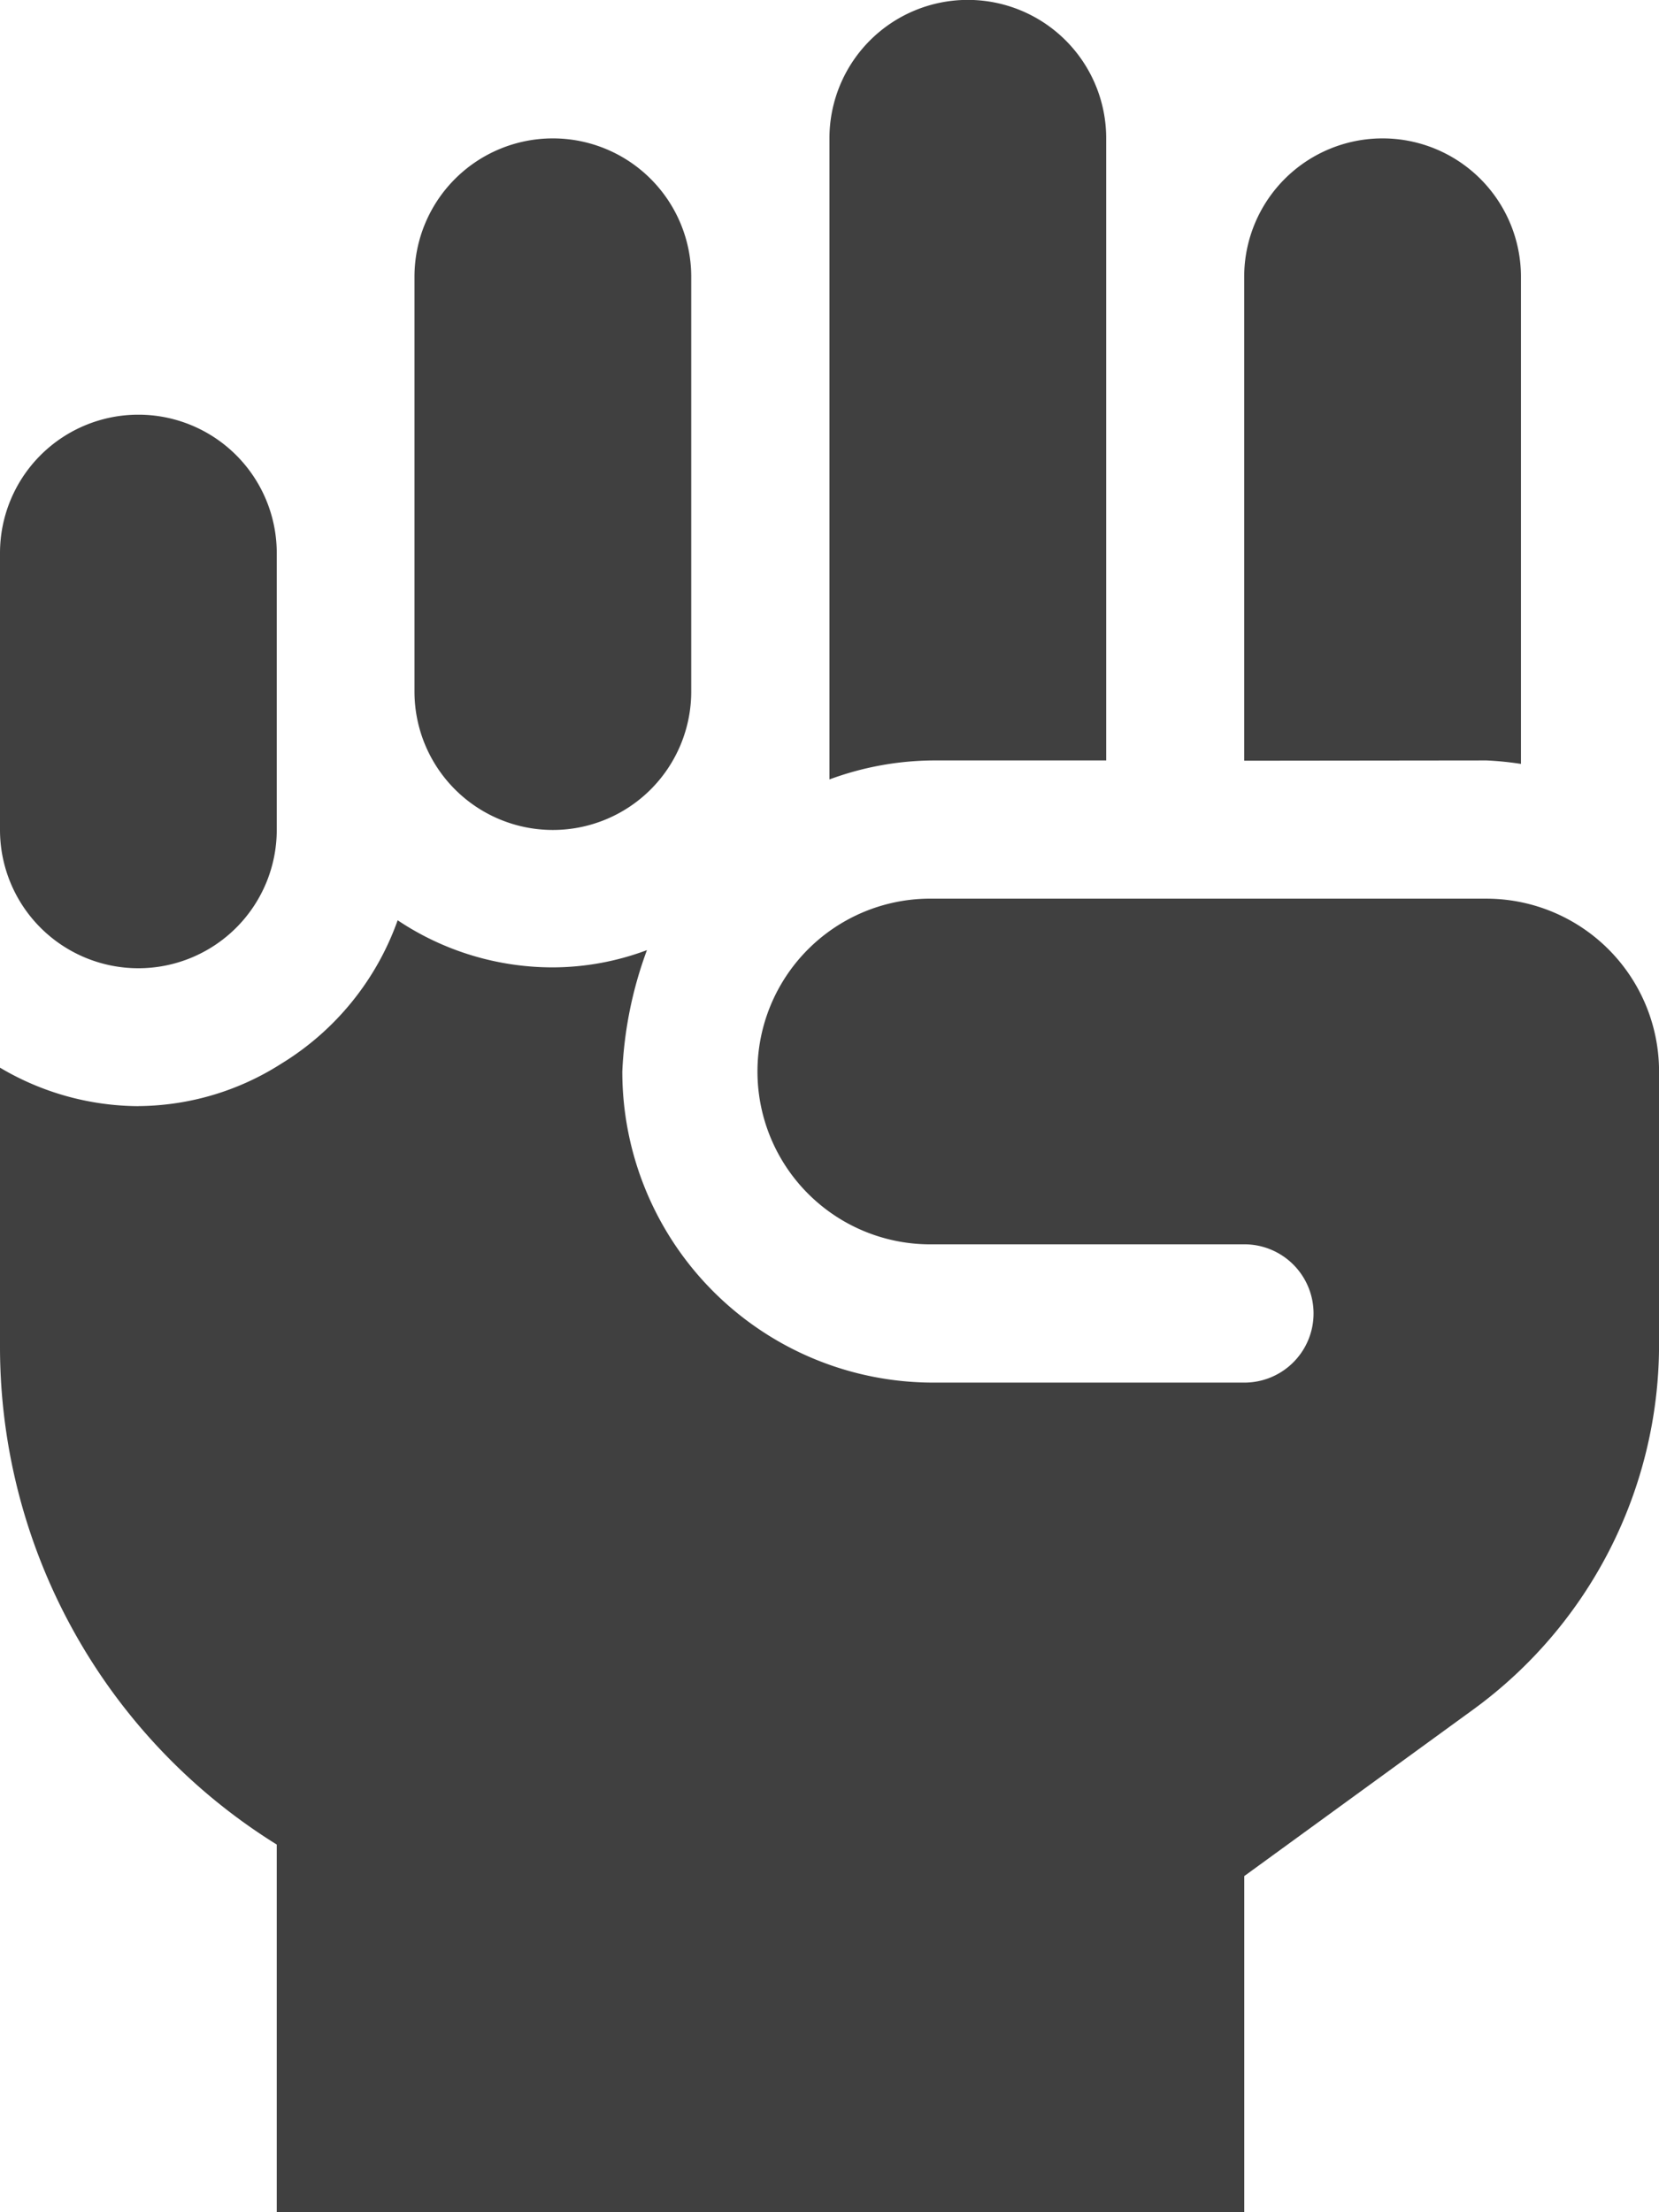
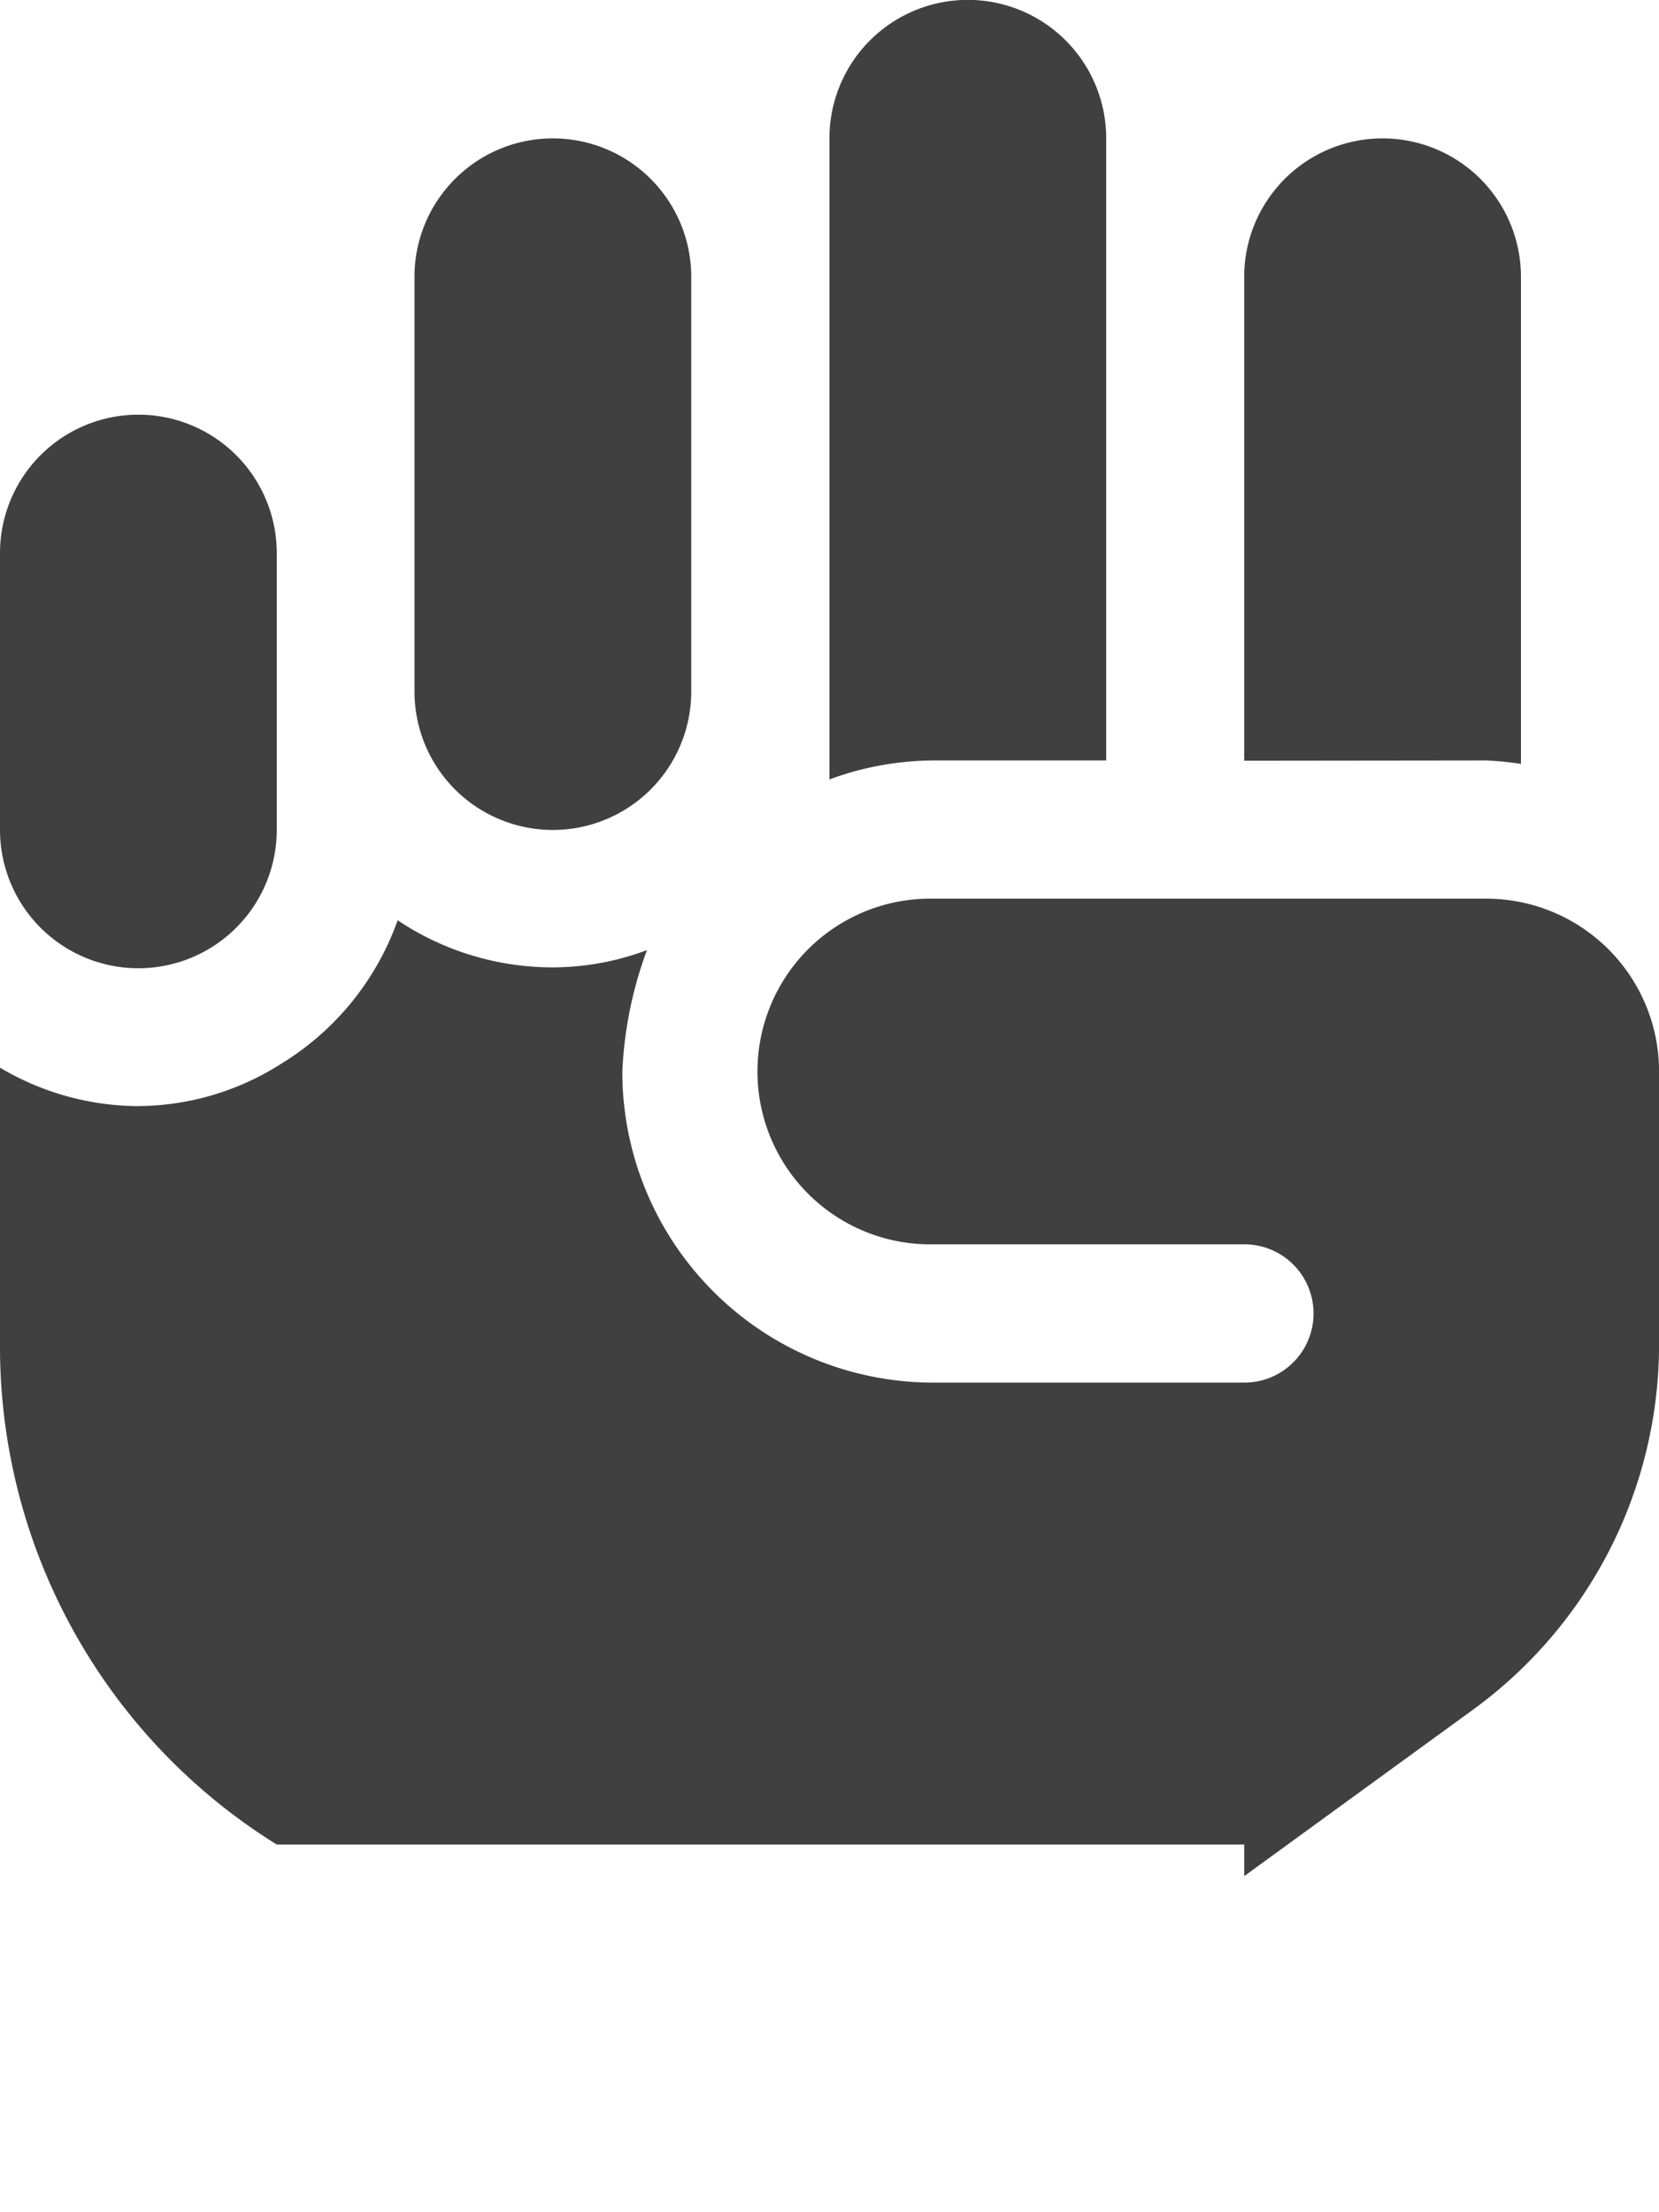
<svg xmlns="http://www.w3.org/2000/svg" width="30.572" height="40.763" viewBox="0 0 30.572 40.763">
  <defs>
    <style>
      .cls-1 {
        fill: #404040;
      }
    </style>
  </defs>
-   <path id="fist" class="cls-1" d="M49.2,14.012h3.185V2.548a2.548,2.548,0,0,0-5.1,0V14.362A5.612,5.612,0,0,1,49.2,14.012Zm10.191,0a5.751,5.751,0,0,1,.637.064V5.1a2.548,2.548,0,0,0-5.1,0v8.917ZM44.738,12.738V5.1a2.548,2.548,0,0,0-5.1,0v7.643a2.548,2.548,0,0,0,5.1,0ZM32,10.191v5.1a2.548,2.548,0,0,0,5.1,0v-5.1a2.548,2.548,0,0,0-5.1,0Zm2.548,10.191A5.036,5.036,0,0,1,32,19.673V24.84a10.8,10.8,0,0,0,5.1,9.148v6.775H54.929V34.569l4.236-3.081a8.323,8.323,0,0,0,3.408-6.7V19.744a3.184,3.184,0,0,0-3.185-3.185H49.2a3.185,3.185,0,1,0,0,6.369h5.732a1.274,1.274,0,1,1,0,2.548H49.2a5.729,5.729,0,0,1-5.732-5.732,7.357,7.357,0,0,1,.454-2.237,4.967,4.967,0,0,1-1.728.318,5.134,5.134,0,0,1-2.866-.868A5.094,5.094,0,0,1,37.183,19.6,4.946,4.946,0,0,1,34.548,20.381Z" transform="translate(-32)" />
+   <path id="fist" class="cls-1" d="M49.2,14.012h3.185V2.548a2.548,2.548,0,0,0-5.1,0V14.362A5.612,5.612,0,0,1,49.2,14.012Zm10.191,0a5.751,5.751,0,0,1,.637.064V5.1a2.548,2.548,0,0,0-5.1,0v8.917ZM44.738,12.738V5.1a2.548,2.548,0,0,0-5.1,0v7.643a2.548,2.548,0,0,0,5.1,0ZM32,10.191v5.1a2.548,2.548,0,0,0,5.1,0v-5.1a2.548,2.548,0,0,0-5.1,0Zm2.548,10.191A5.036,5.036,0,0,1,32,19.673V24.84a10.8,10.8,0,0,0,5.1,9.148H54.929V34.569l4.236-3.081a8.323,8.323,0,0,0,3.408-6.7V19.744a3.184,3.184,0,0,0-3.185-3.185H49.2a3.185,3.185,0,1,0,0,6.369h5.732a1.274,1.274,0,1,1,0,2.548H49.2a5.729,5.729,0,0,1-5.732-5.732,7.357,7.357,0,0,1,.454-2.237,4.967,4.967,0,0,1-1.728.318,5.134,5.134,0,0,1-2.866-.868A5.094,5.094,0,0,1,37.183,19.6,4.946,4.946,0,0,1,34.548,20.381Z" transform="translate(-32)" />
</svg>